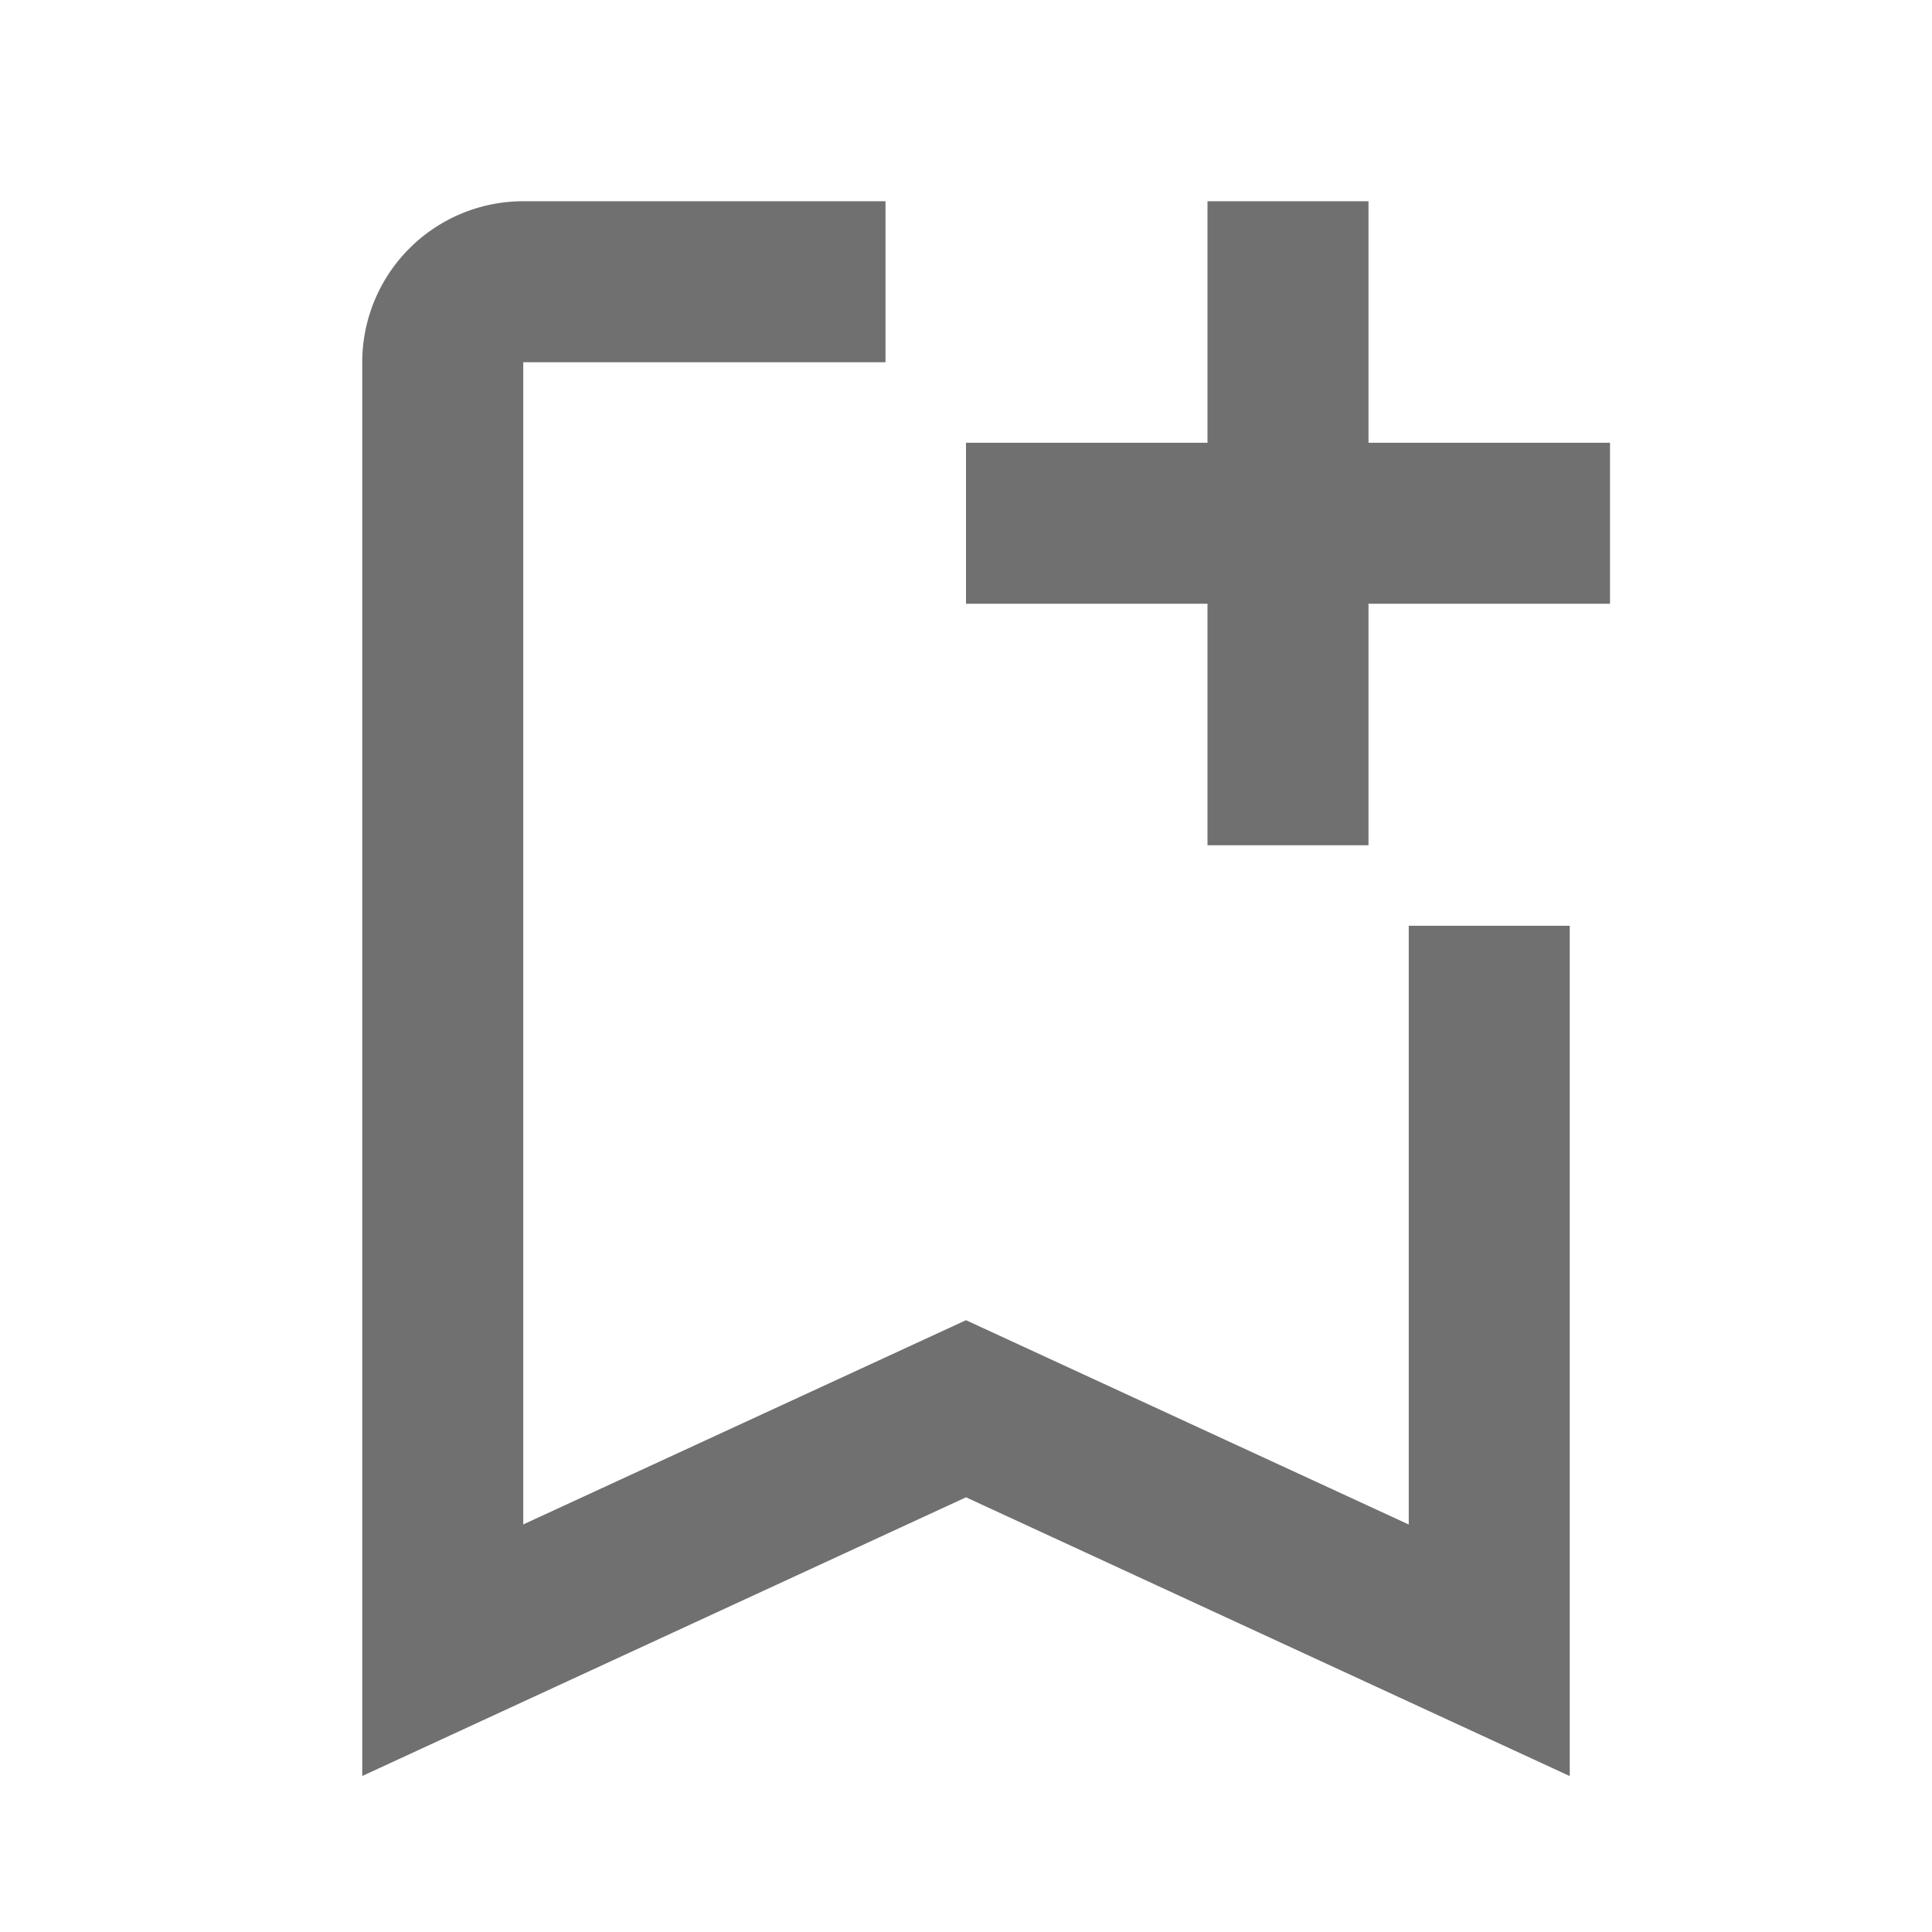
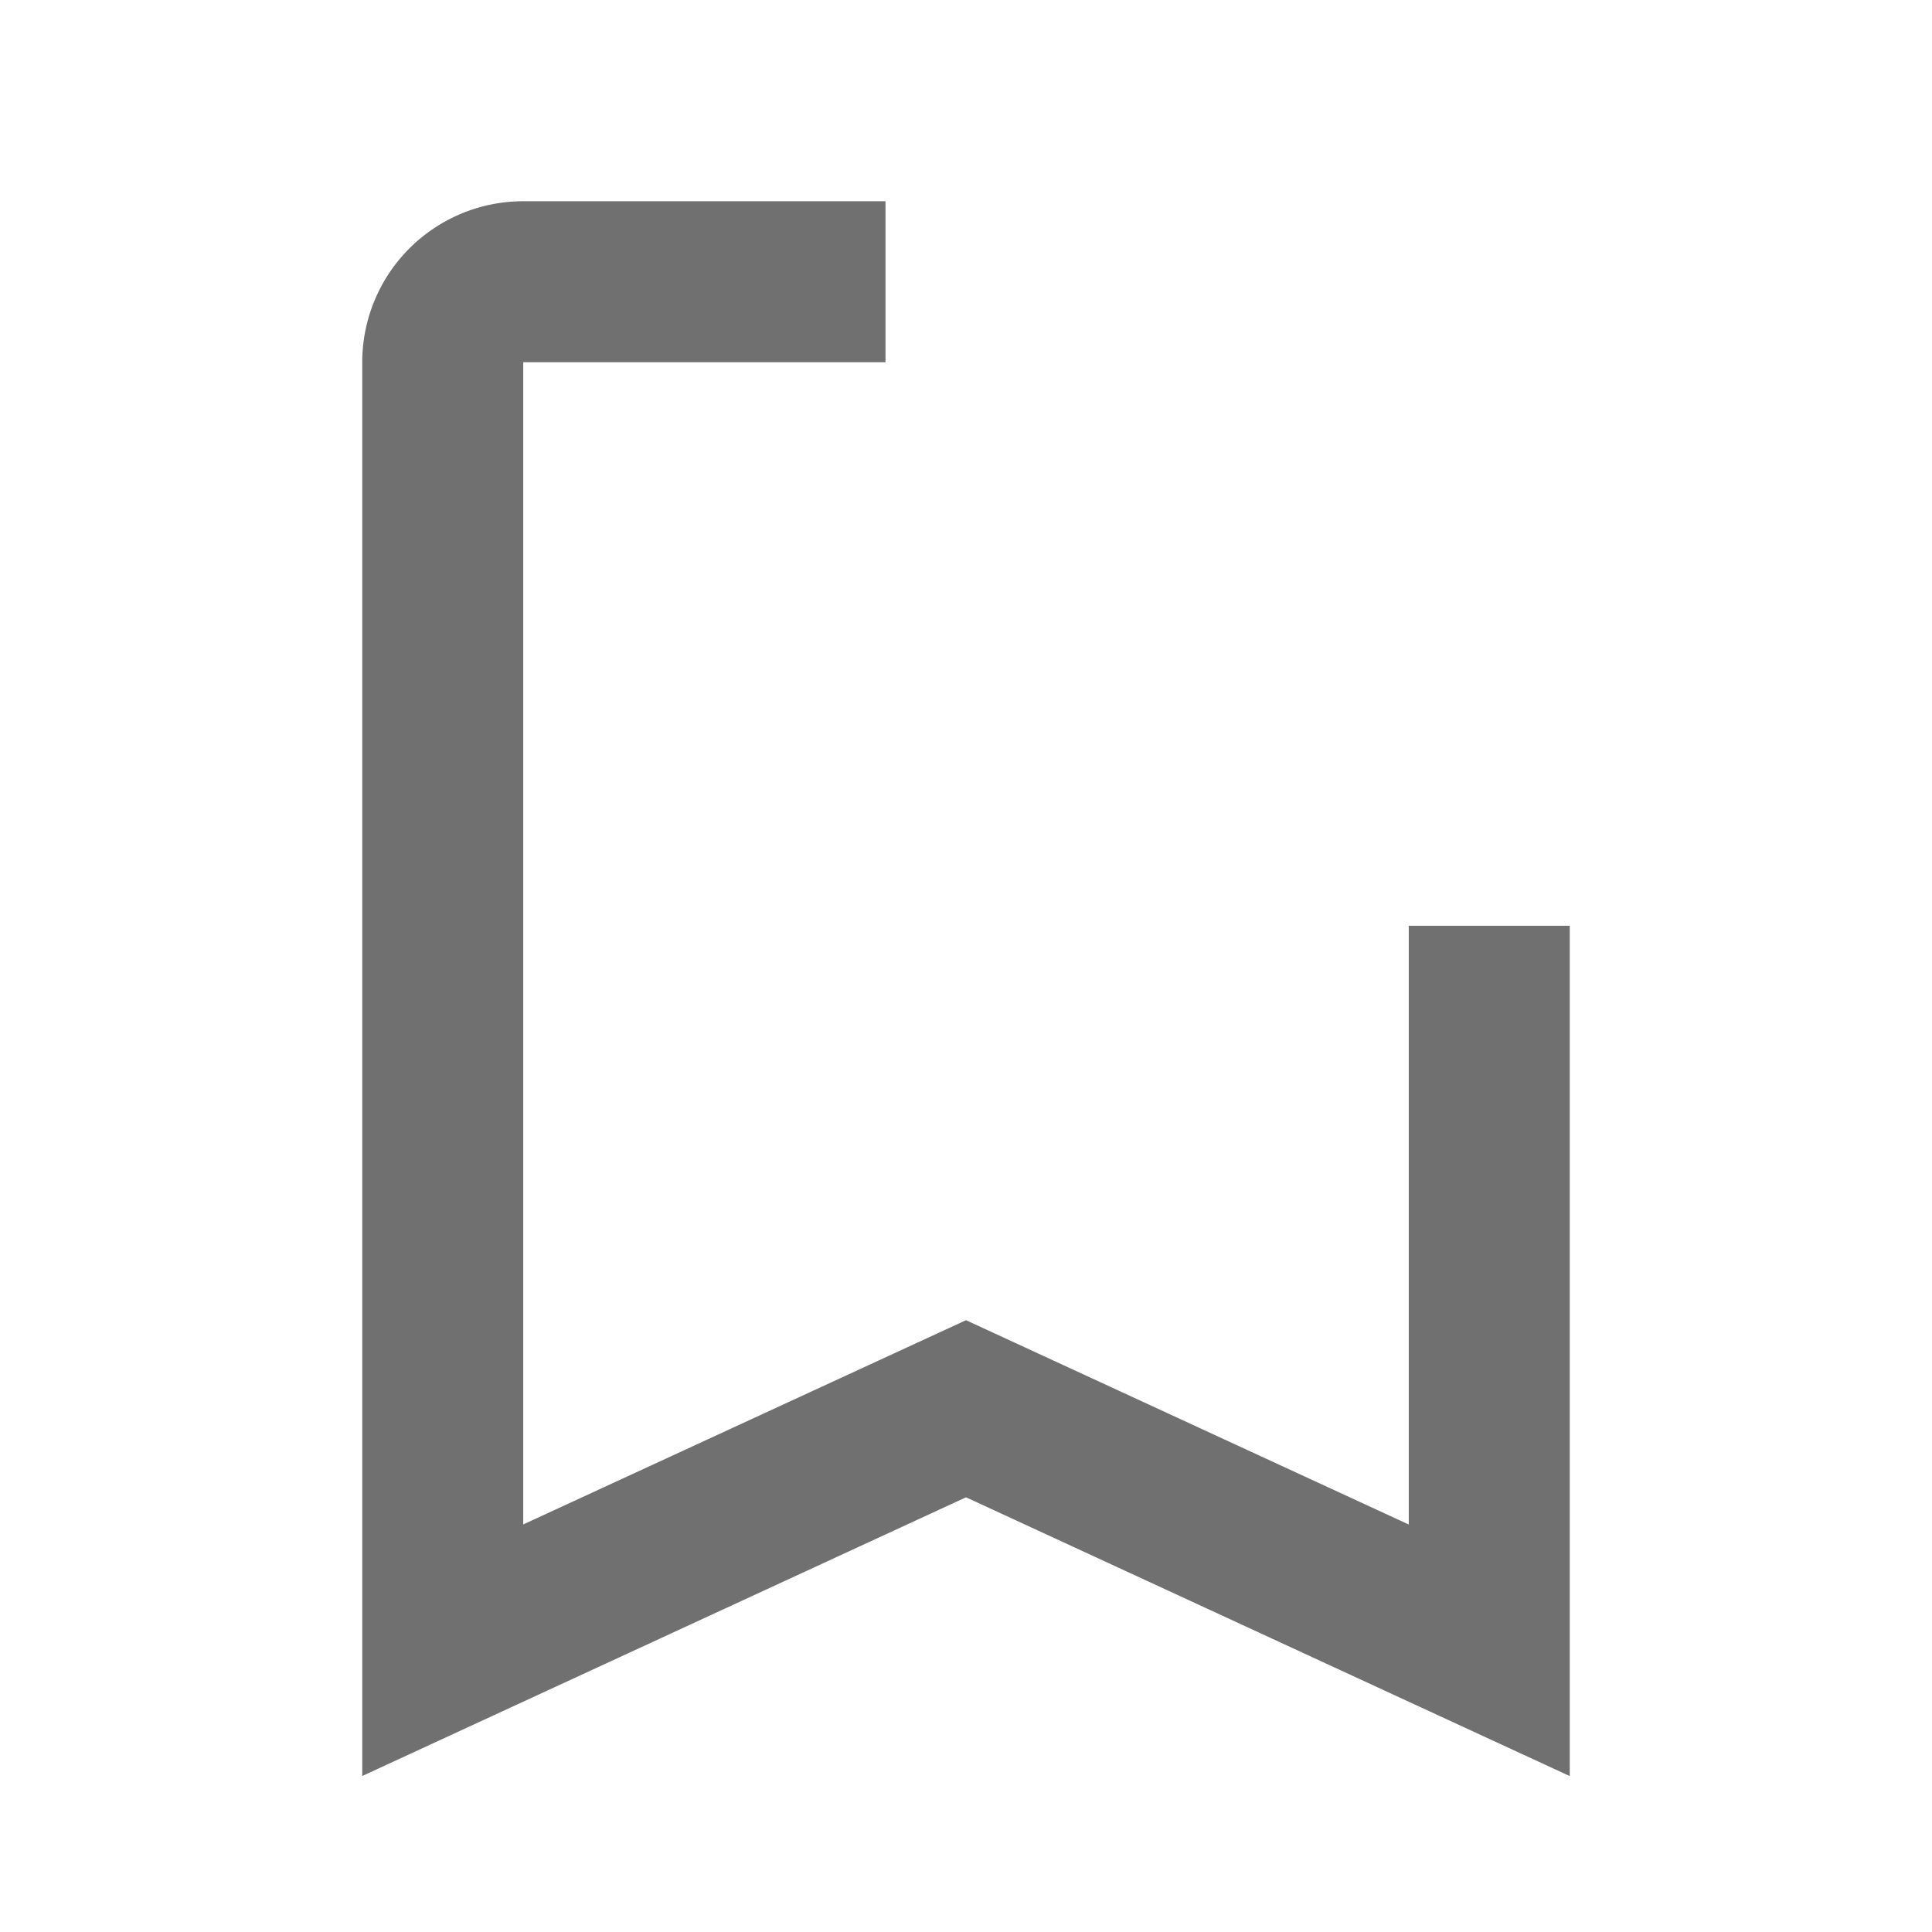
<svg xmlns="http://www.w3.org/2000/svg" t="1664368241465" class="icon" viewBox="0 0 1024 1024" version="1.1" p-id="12001" width="48" height="48">
  <path d="M192 192a85.333 85.333 0 0 1 85.333-85.333H469.333v85.333H277.333v615.979L512 699.733l234.667 108.288V490.667h85.333v450.688L512 793.6l-320 147.712V192z" fill="#707070" p-id="12002" />
-   <path d="M640 234.667v-128h85.333v128h128v85.333h-128v128h-85.333v-128h-128v-85.333h128z" fill="#707070" p-id="12003" />
</svg>